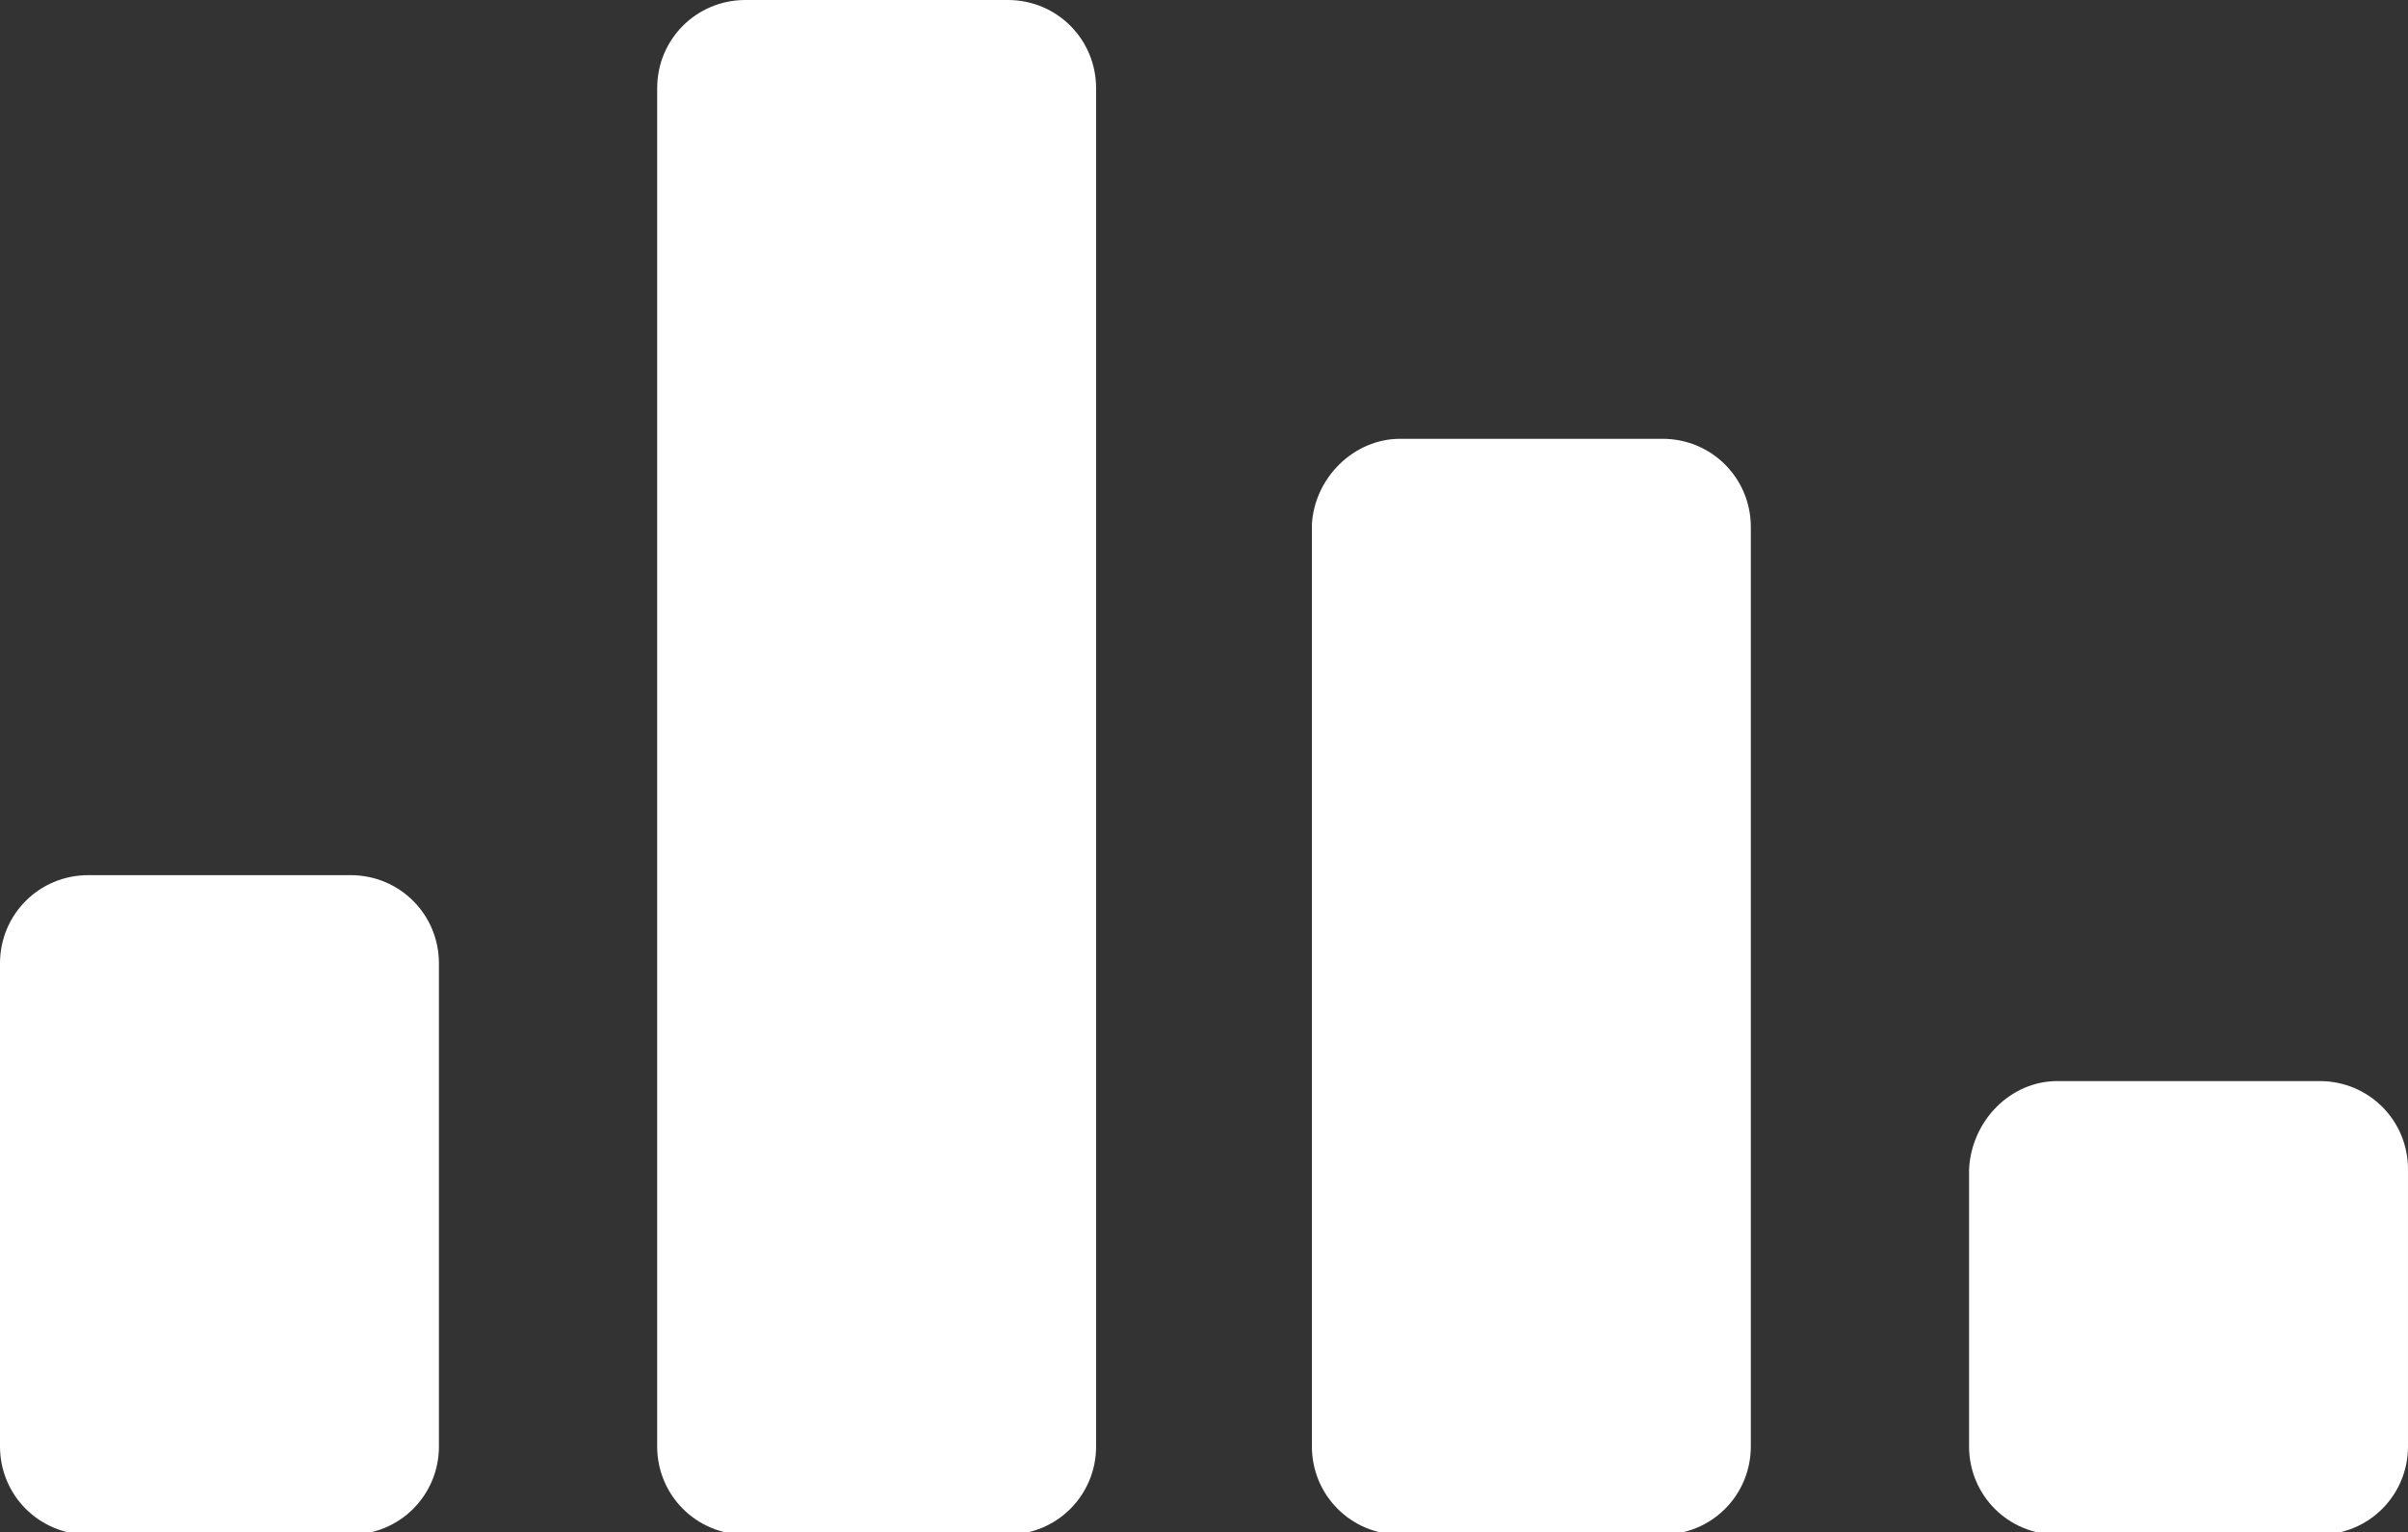
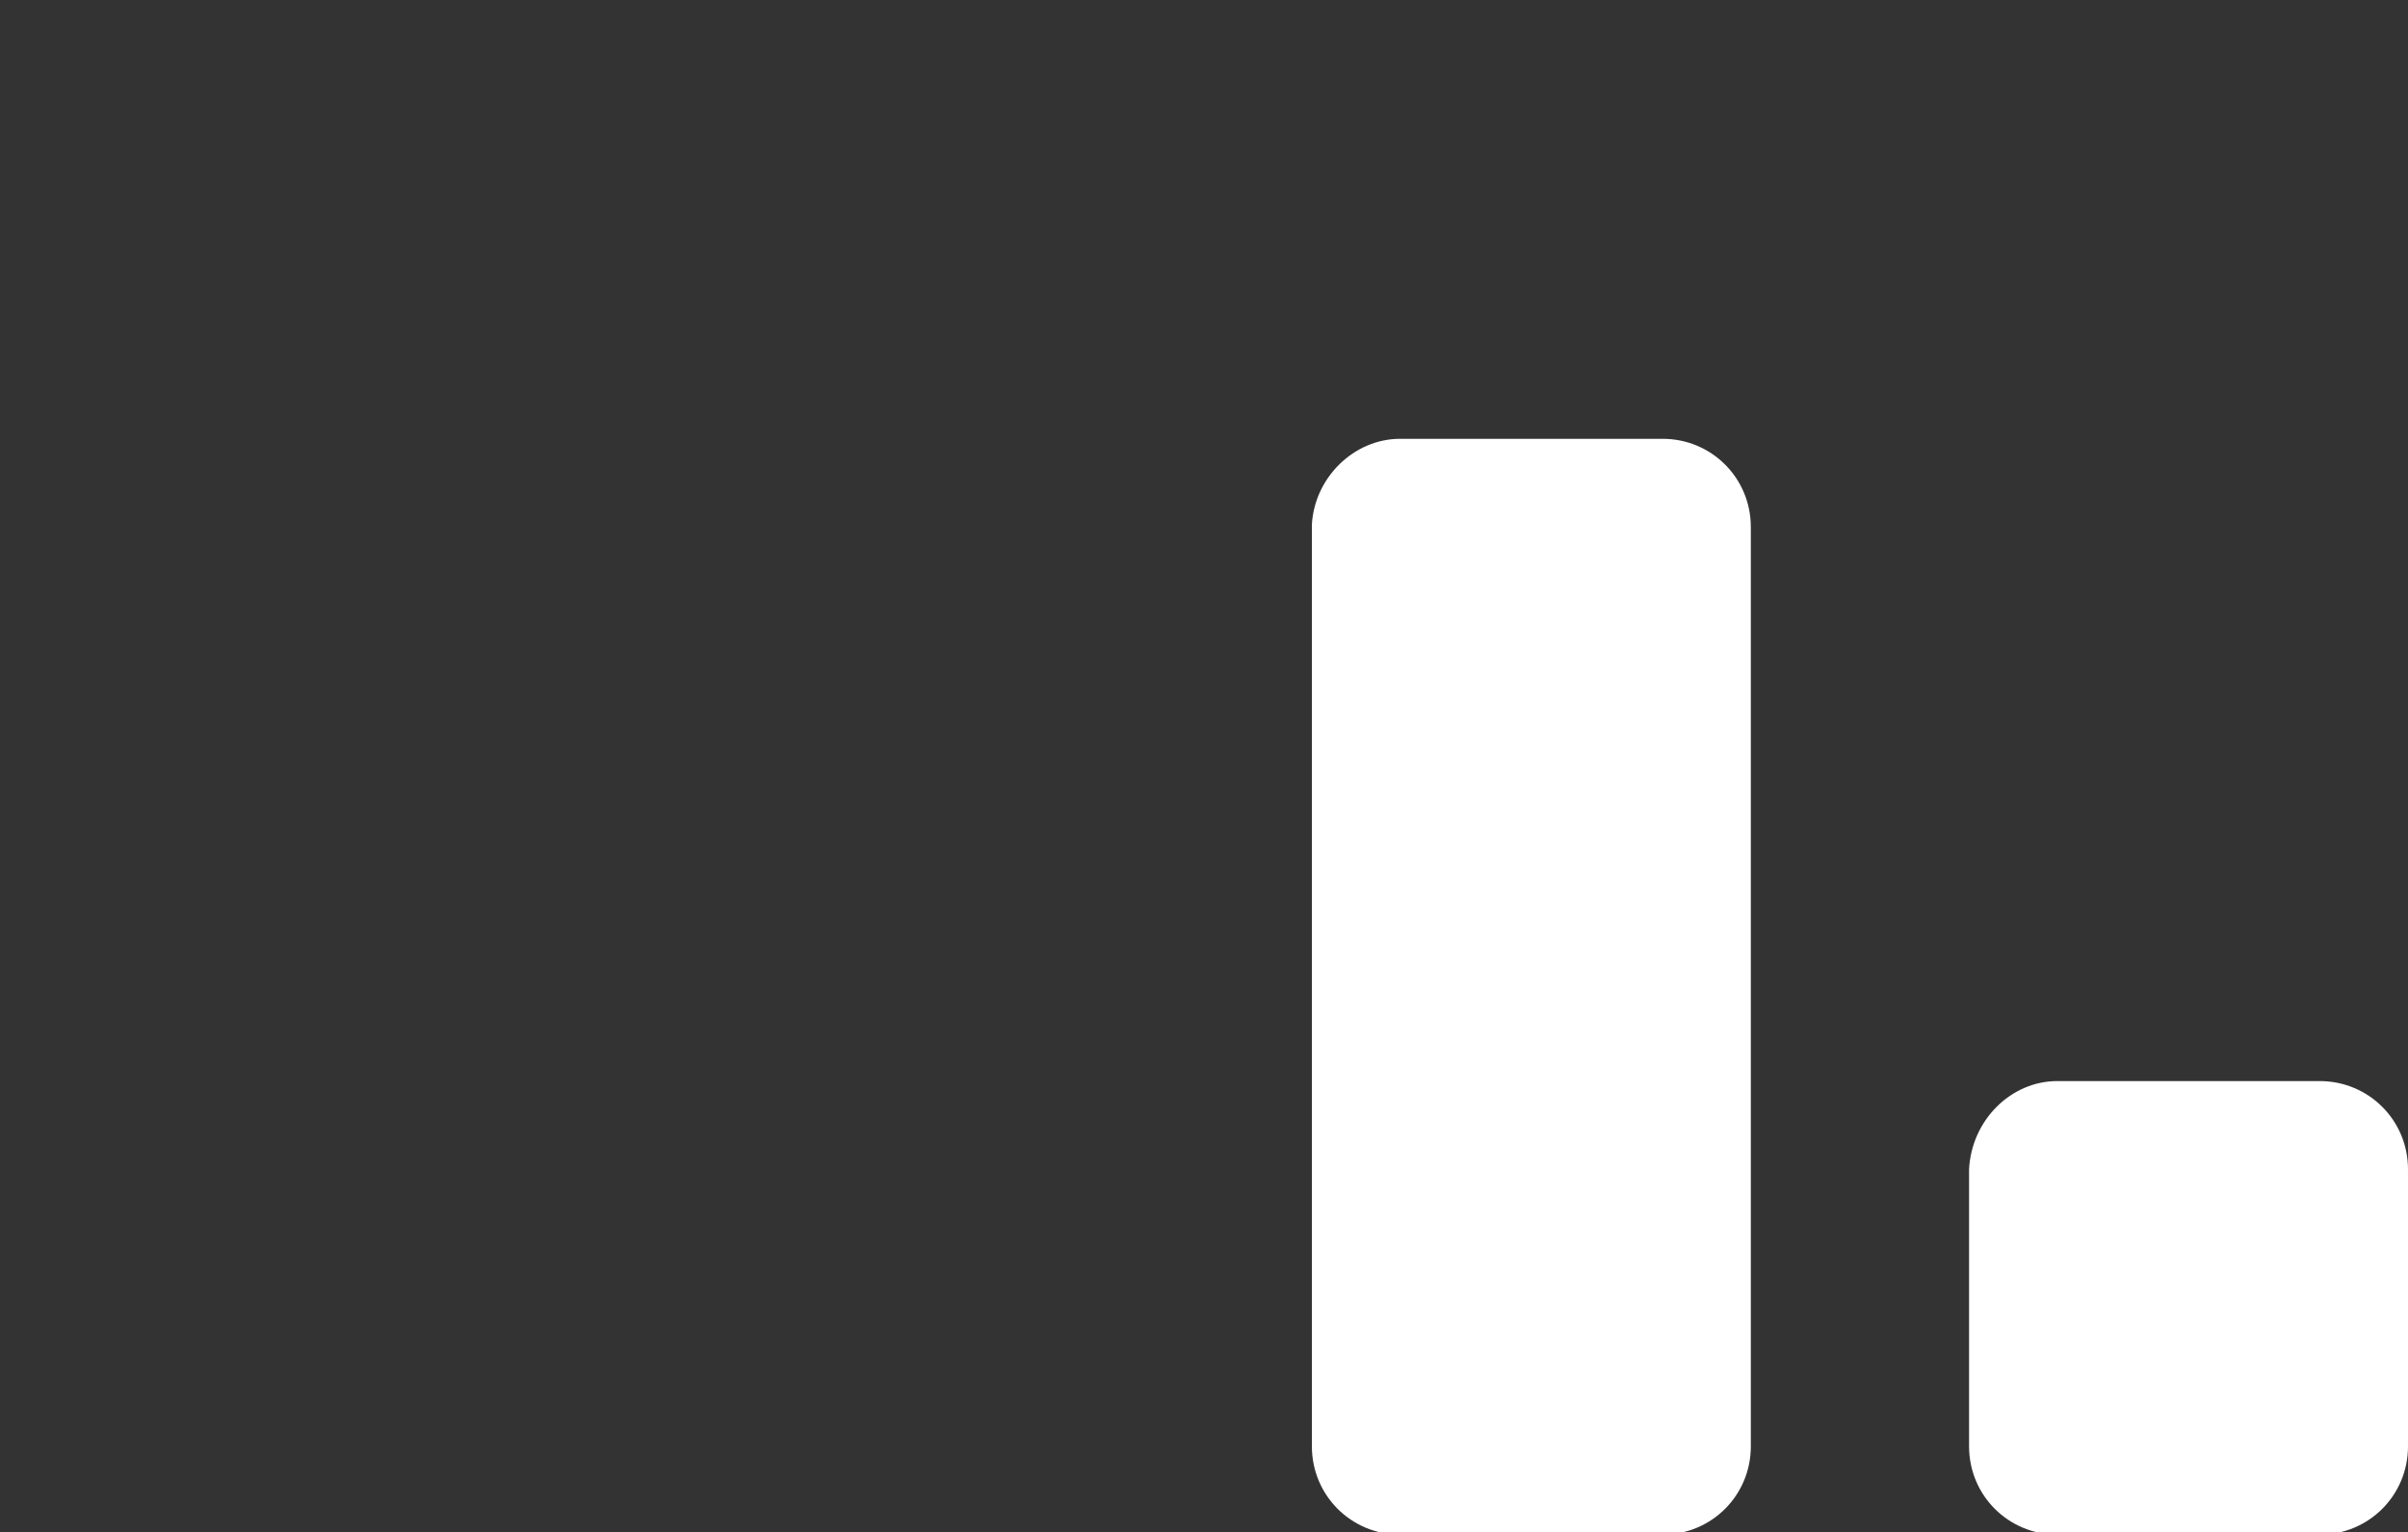
<svg xmlns="http://www.w3.org/2000/svg" version="1.1" id="Ebene_2_00000176020865275116100800000006932981862945211021_" x="0px" y="0px" viewBox="0 0 98.2 62.5" style="enable-background:new 0 0 98.2 62.5;" xml:space="preserve">
  <rect x="0" y="0" width="98.2" height="62.5" fill="#333333" stroke="none" />
  <style type="text/css">
	.st0{fill:#FFFFFF;}
</style>
  <g id="Ebene_1-2">
    <g>
-       <path class="st0" d="M30.4,0h10.7c2,0,3.6,1.6,3.6,3.6V59c0,2-1.6,3.6-3.6,3.6H30.4c-2,0-3.6-1.6-3.6-3.6V3.6    C26.8,1.6,28.4,0,30.4,0z" />
-       <path class="st0" d="M3.6,35.7h10.7c2,0,3.6,1.6,3.6,3.6V59c0,2-1.6,3.6-3.6,3.6H3.6C1.6,62.6,0,61,0,59V39.3    C0,37.3,1.6,35.7,3.6,35.7z" />
      <path class="st0" d="M57.1,17.9h10.7c2,0,3.6,1.6,3.6,3.6V59c0,2-1.6,3.6-3.6,3.6H57.1c-2,0-3.6-1.6-3.6-3.6V21.4    C53.6,19.5,55.2,17.9,57.1,17.9z" />
      <path class="st0" d="M83.9,44.1h10.7c2,0,3.6,1.6,3.6,3.6V59c0,2-1.6,3.6-3.6,3.6H83.9c-2,0-3.6-1.6-3.6-3.6V47.7    C80.4,45.7,82,44.1,83.9,44.1z" />
    </g>
  </g>
</svg>